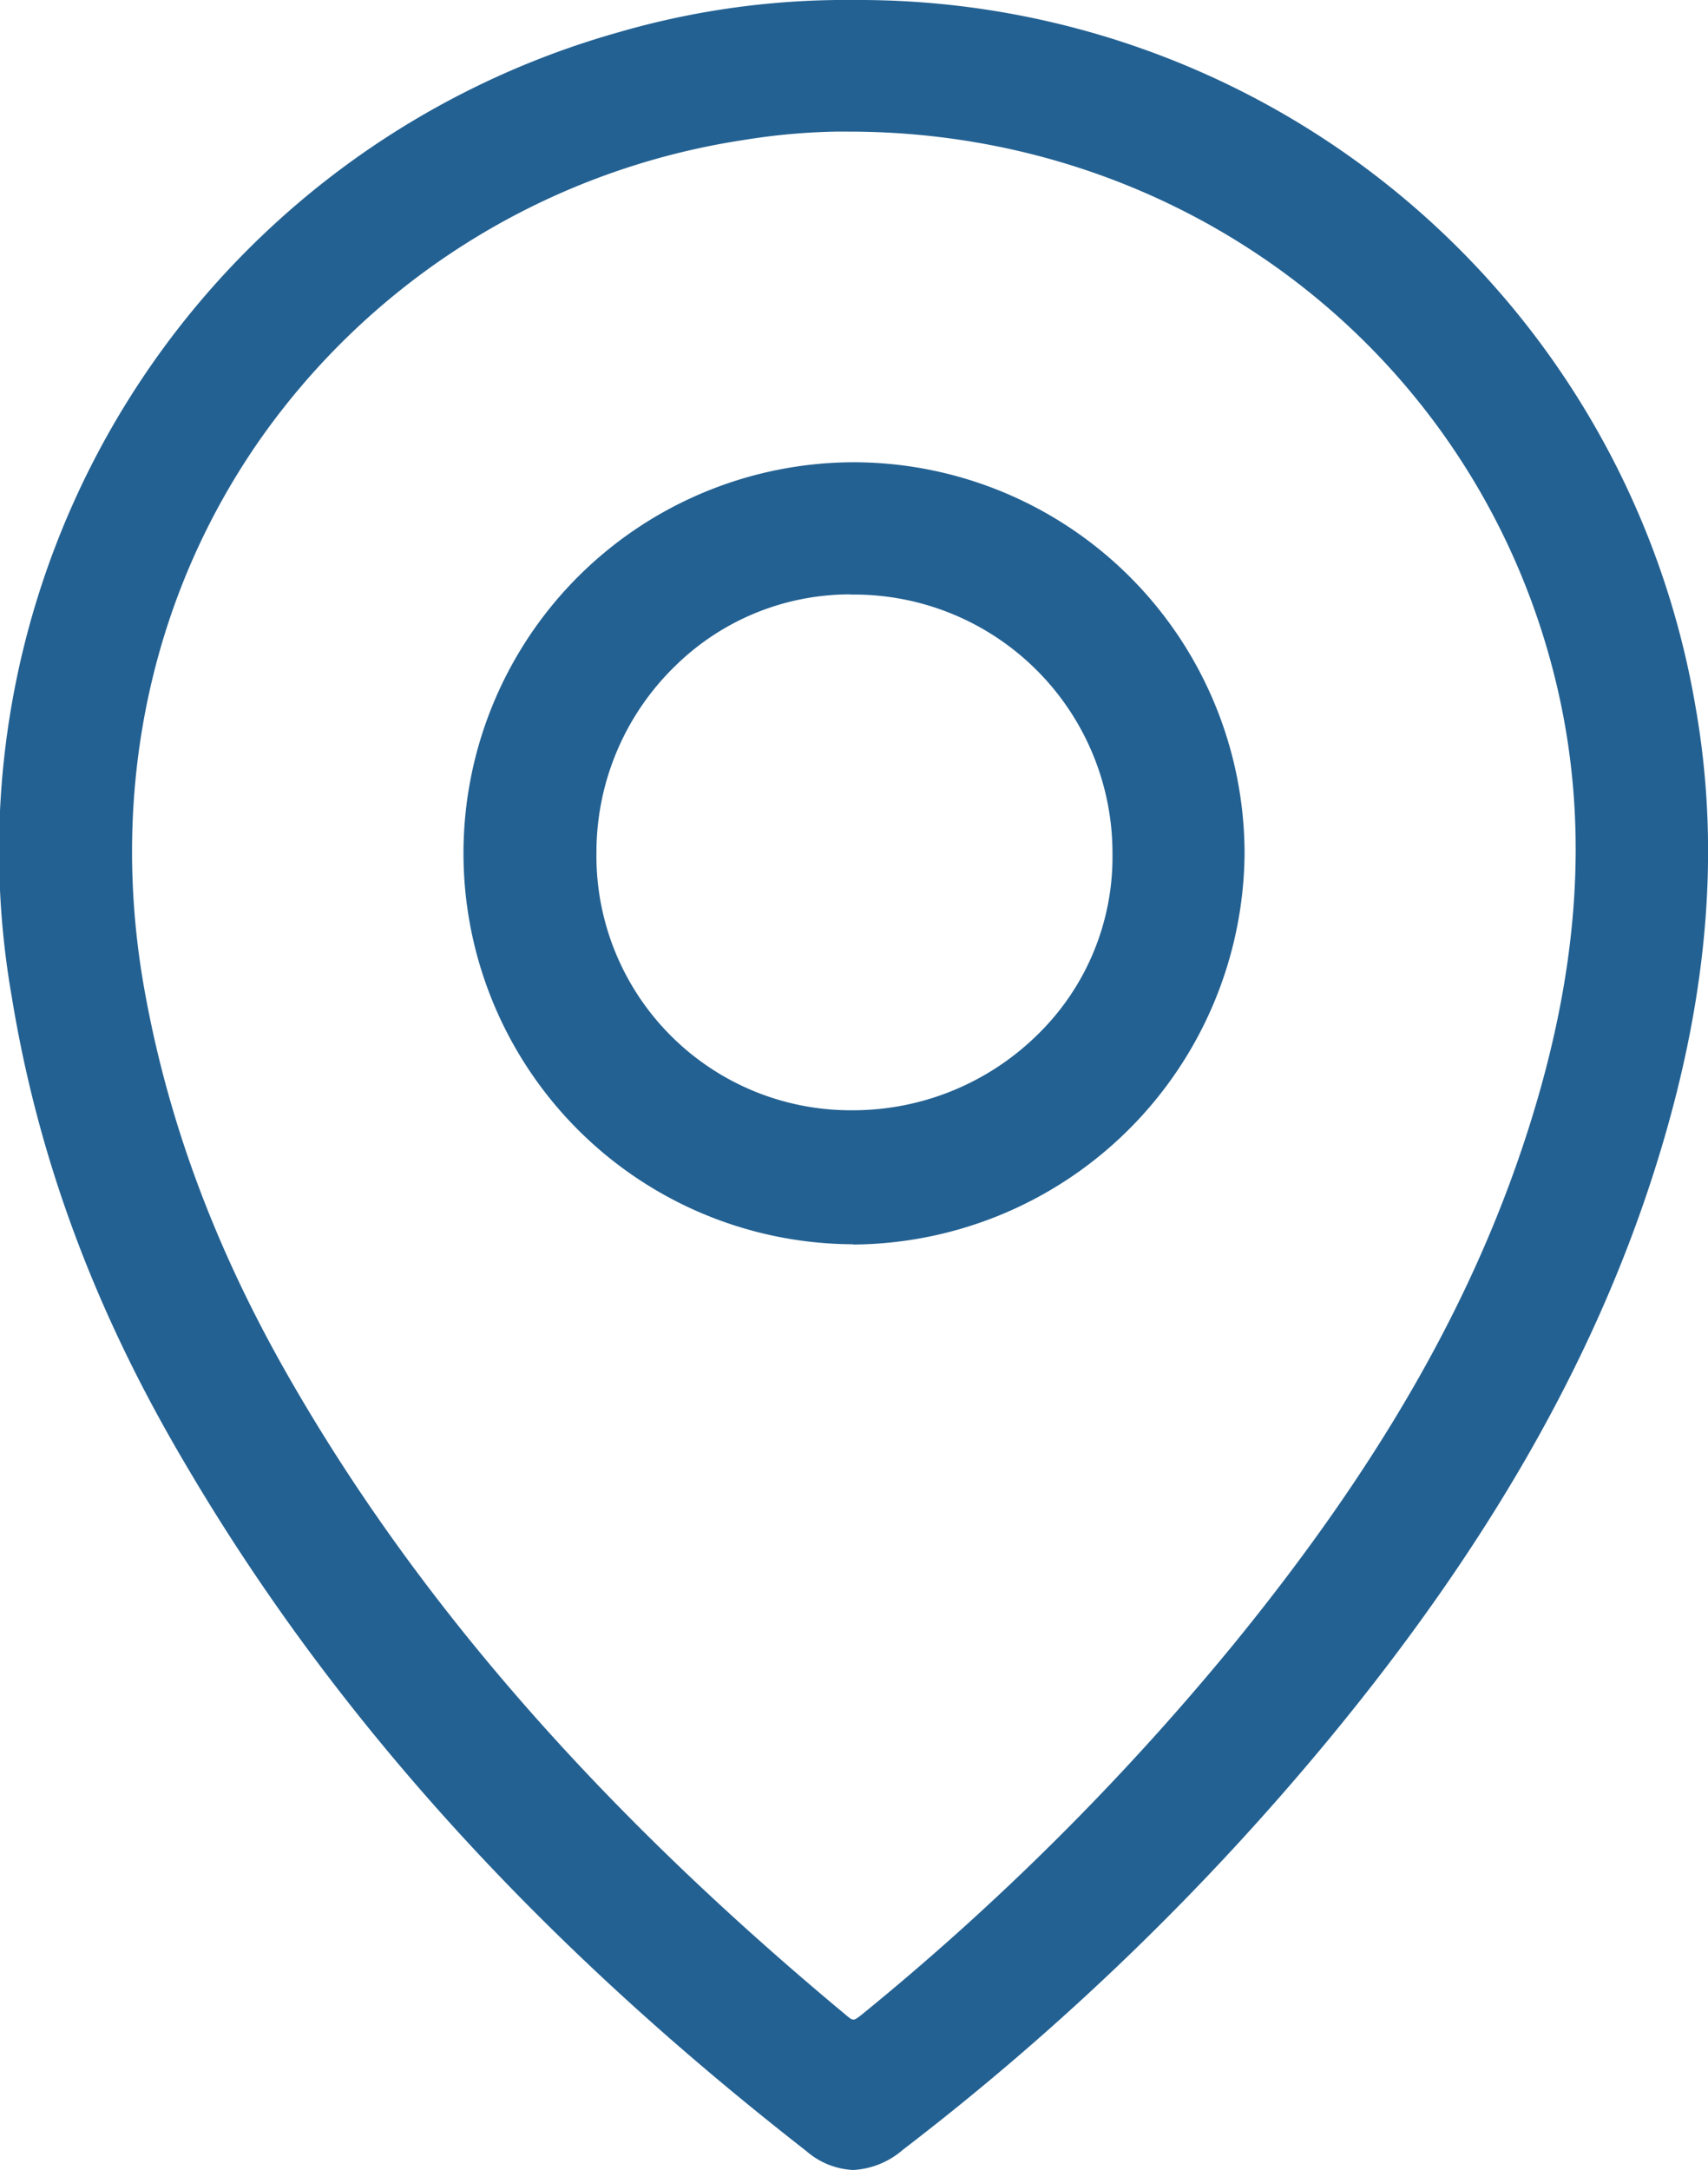
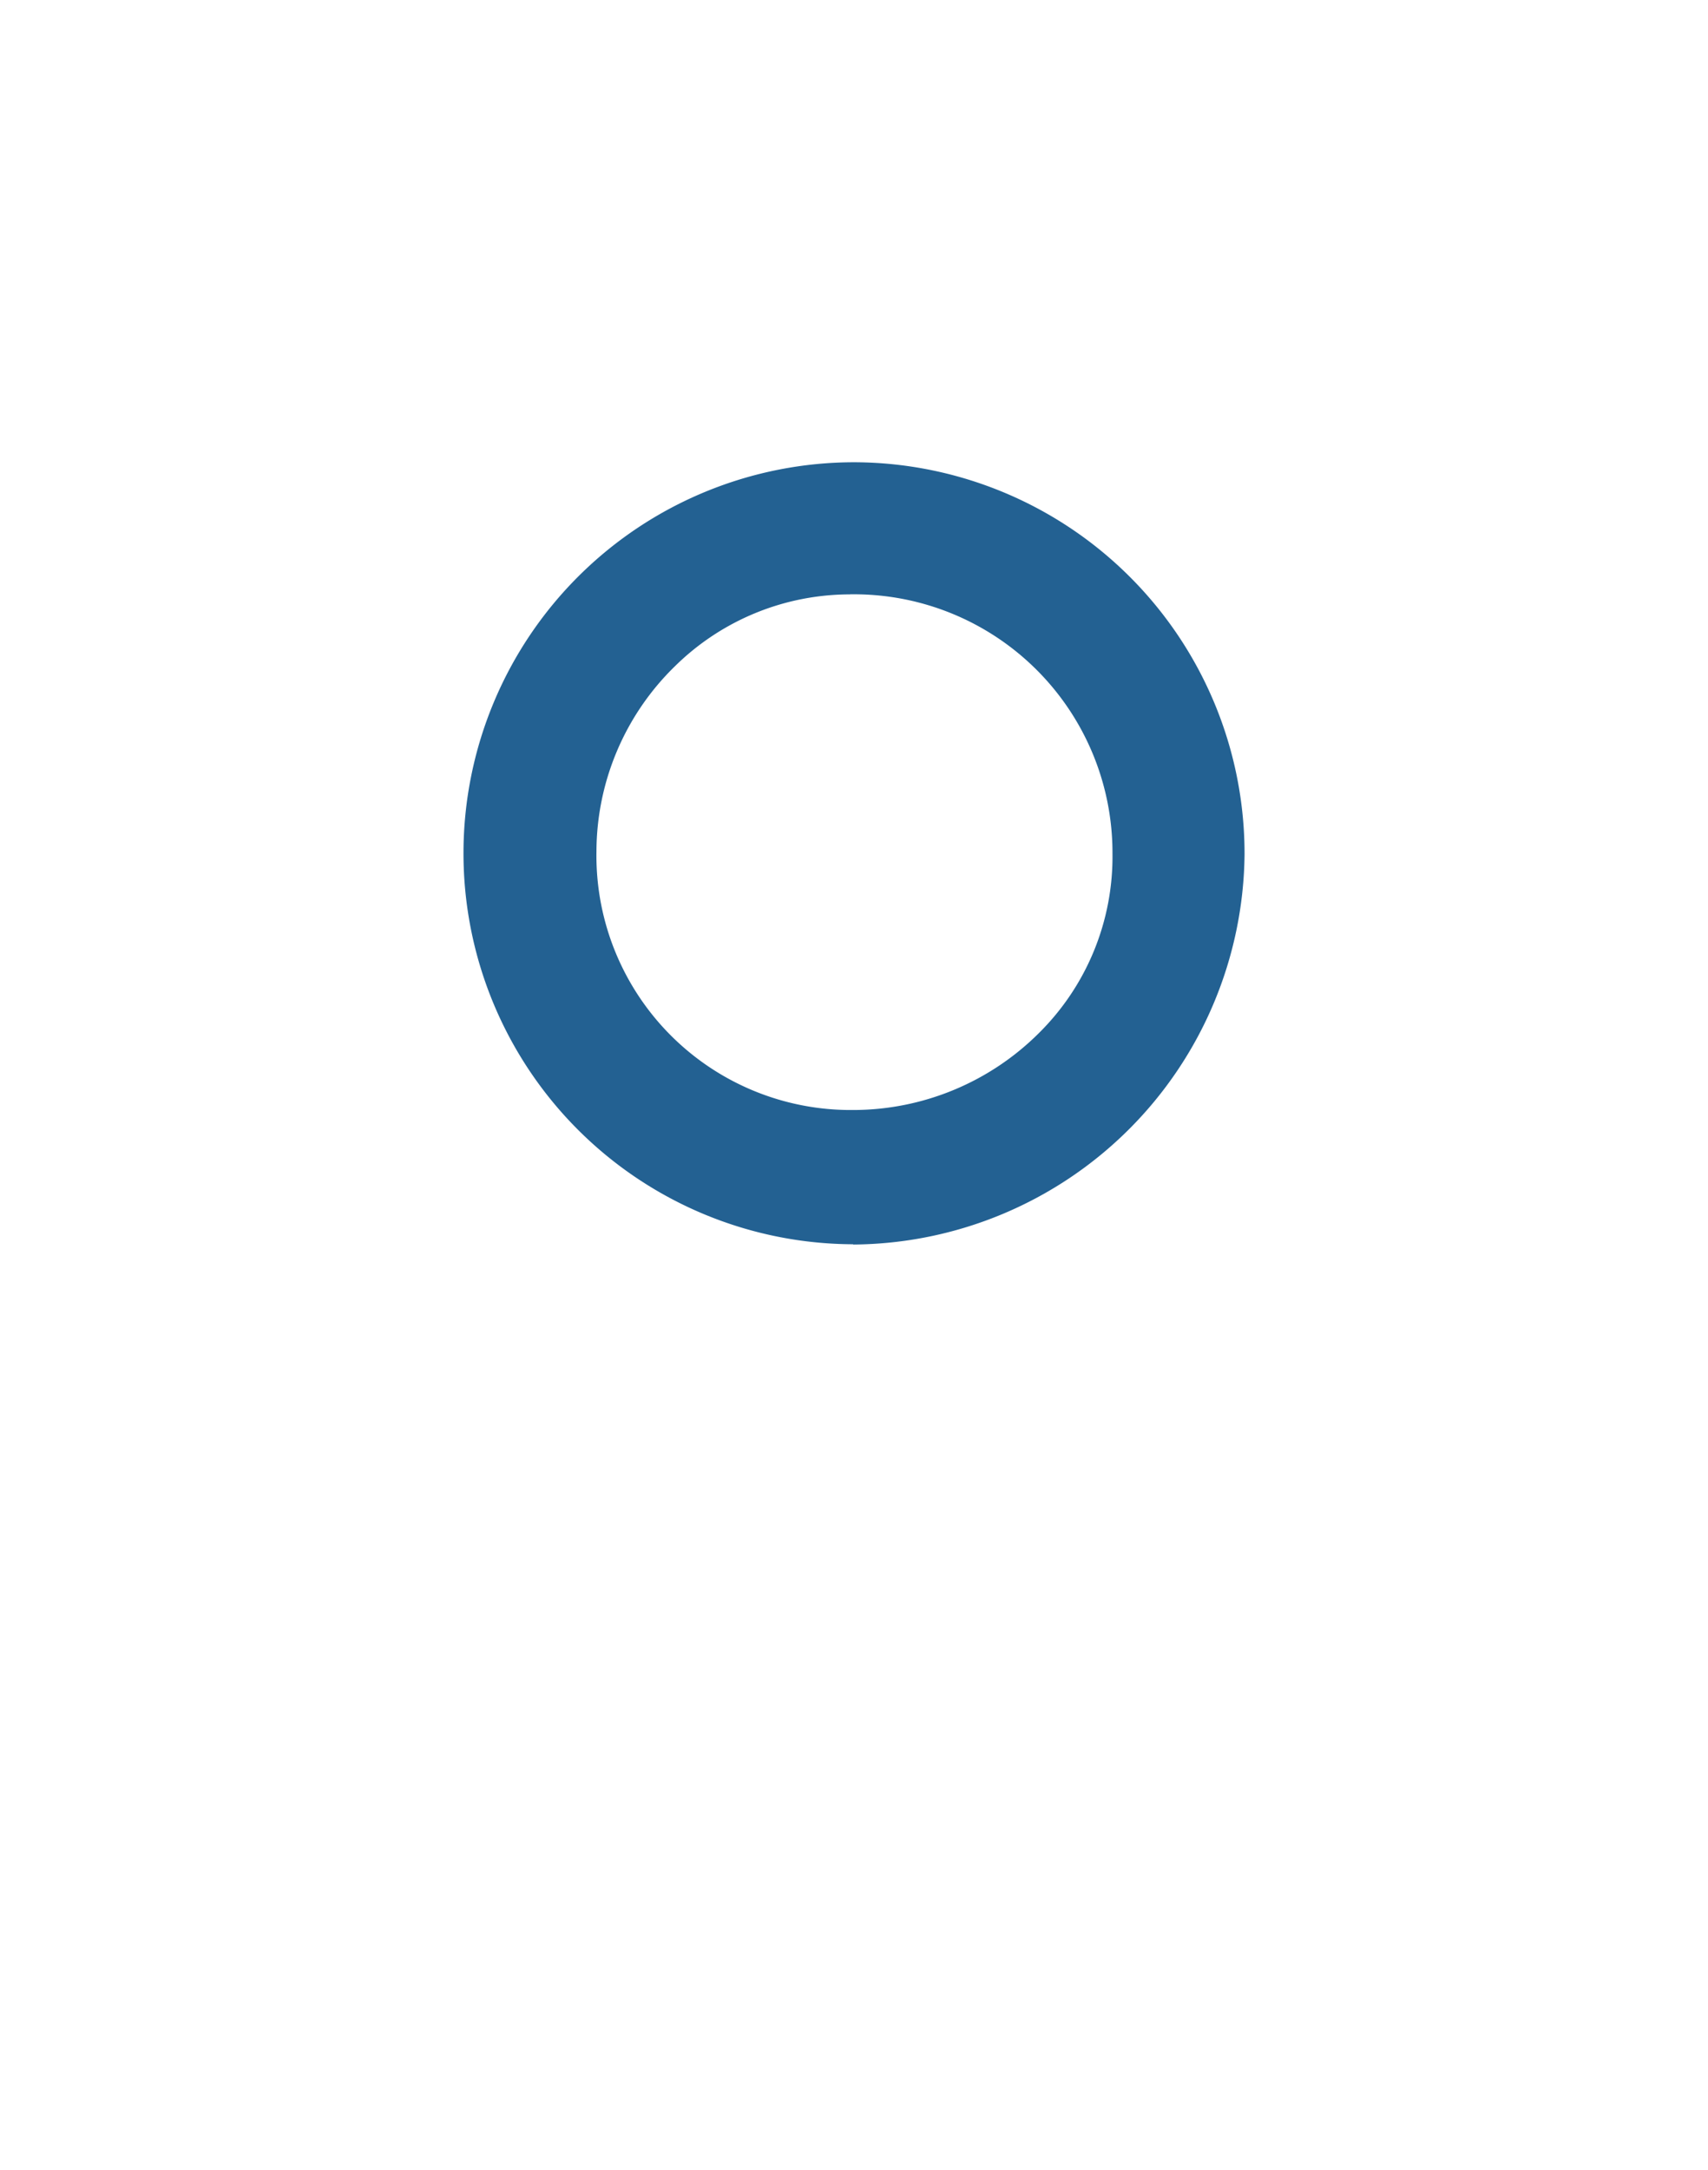
<svg xmlns="http://www.w3.org/2000/svg" viewBox="0 0 200.45 254.57">
  <defs>
    <style>.cls-1{fill:#236192;}</style>
  </defs>
  <g id="Layer_2" data-name="Layer 2">
    <g id="Layer_1-2" data-name="Layer 1">
-       <path class="cls-1" d="M199,83A99.61,99.61,0,0,0,100.33,0a95.68,95.68,0,0,0-27.79,3.8A99.73,99.73,0,0,0,1.39,117c3.06,18.71,9.59,36.41,20,54.13C38.81,201,62.79,227.53,94.63,252.35a9,9,0,0,0,5.5,2.22,9.67,9.67,0,0,0,5.84-2.38,306.89,306.89,0,0,0,50.26-48.49c18.37-22.31,30.75-43.94,37.85-66.12C200.38,117.92,202,100.07,199,83ZM98.05,15.44l1.22,0h.34c40.14,0,74.34,26.89,83.21,65.48,3.55,15.44,2.61,31.71-2.89,49.74-6.34,20.81-17.5,40.59-35.14,62.22a307.18,307.18,0,0,1-43.65,43.46c-1,.78-1,.78-1.92,0C70.55,212.5,49.3,188.26,34.28,162.23c-9-15.55-14.68-30.86-17.45-46.81-4-23.35,1.07-46.4,14.42-64.89A84.89,84.89,0,0,1,87.18,16.44,76,76,0,0,1,98.05,15.44Z" />
-       <path class="cls-1" d="M100.13,146h.1a46.24,46.24,0,0,0,45.83-45.77,45.93,45.93,0,0,0-45.66-46,45.87,45.87,0,0,0-.27,91.74Zm-.35-76.25h.53a30.33,30.33,0,0,1,30.25,30.44,29.1,29.1,0,0,1-8.6,21,30.9,30.9,0,0,1-21.8,9.06H100A29.84,29.84,0,0,1,70,99.88a30.43,30.43,0,0,1,9.22-21.73A29.27,29.27,0,0,1,99.78,69.73Z" />
+       <path class="cls-1" d="M100.13,146h.1a46.24,46.24,0,0,0,45.83-45.77,45.93,45.93,0,0,0-45.66-46,45.87,45.87,0,0,0-.27,91.74m-.35-76.25h.53a30.33,30.33,0,0,1,30.25,30.44,29.1,29.1,0,0,1-8.6,21,30.9,30.9,0,0,1-21.8,9.06H100A29.84,29.84,0,0,1,70,99.88a30.43,30.43,0,0,1,9.22-21.73A29.27,29.27,0,0,1,99.78,69.73Z" />
    </g>
  </g>
</svg>